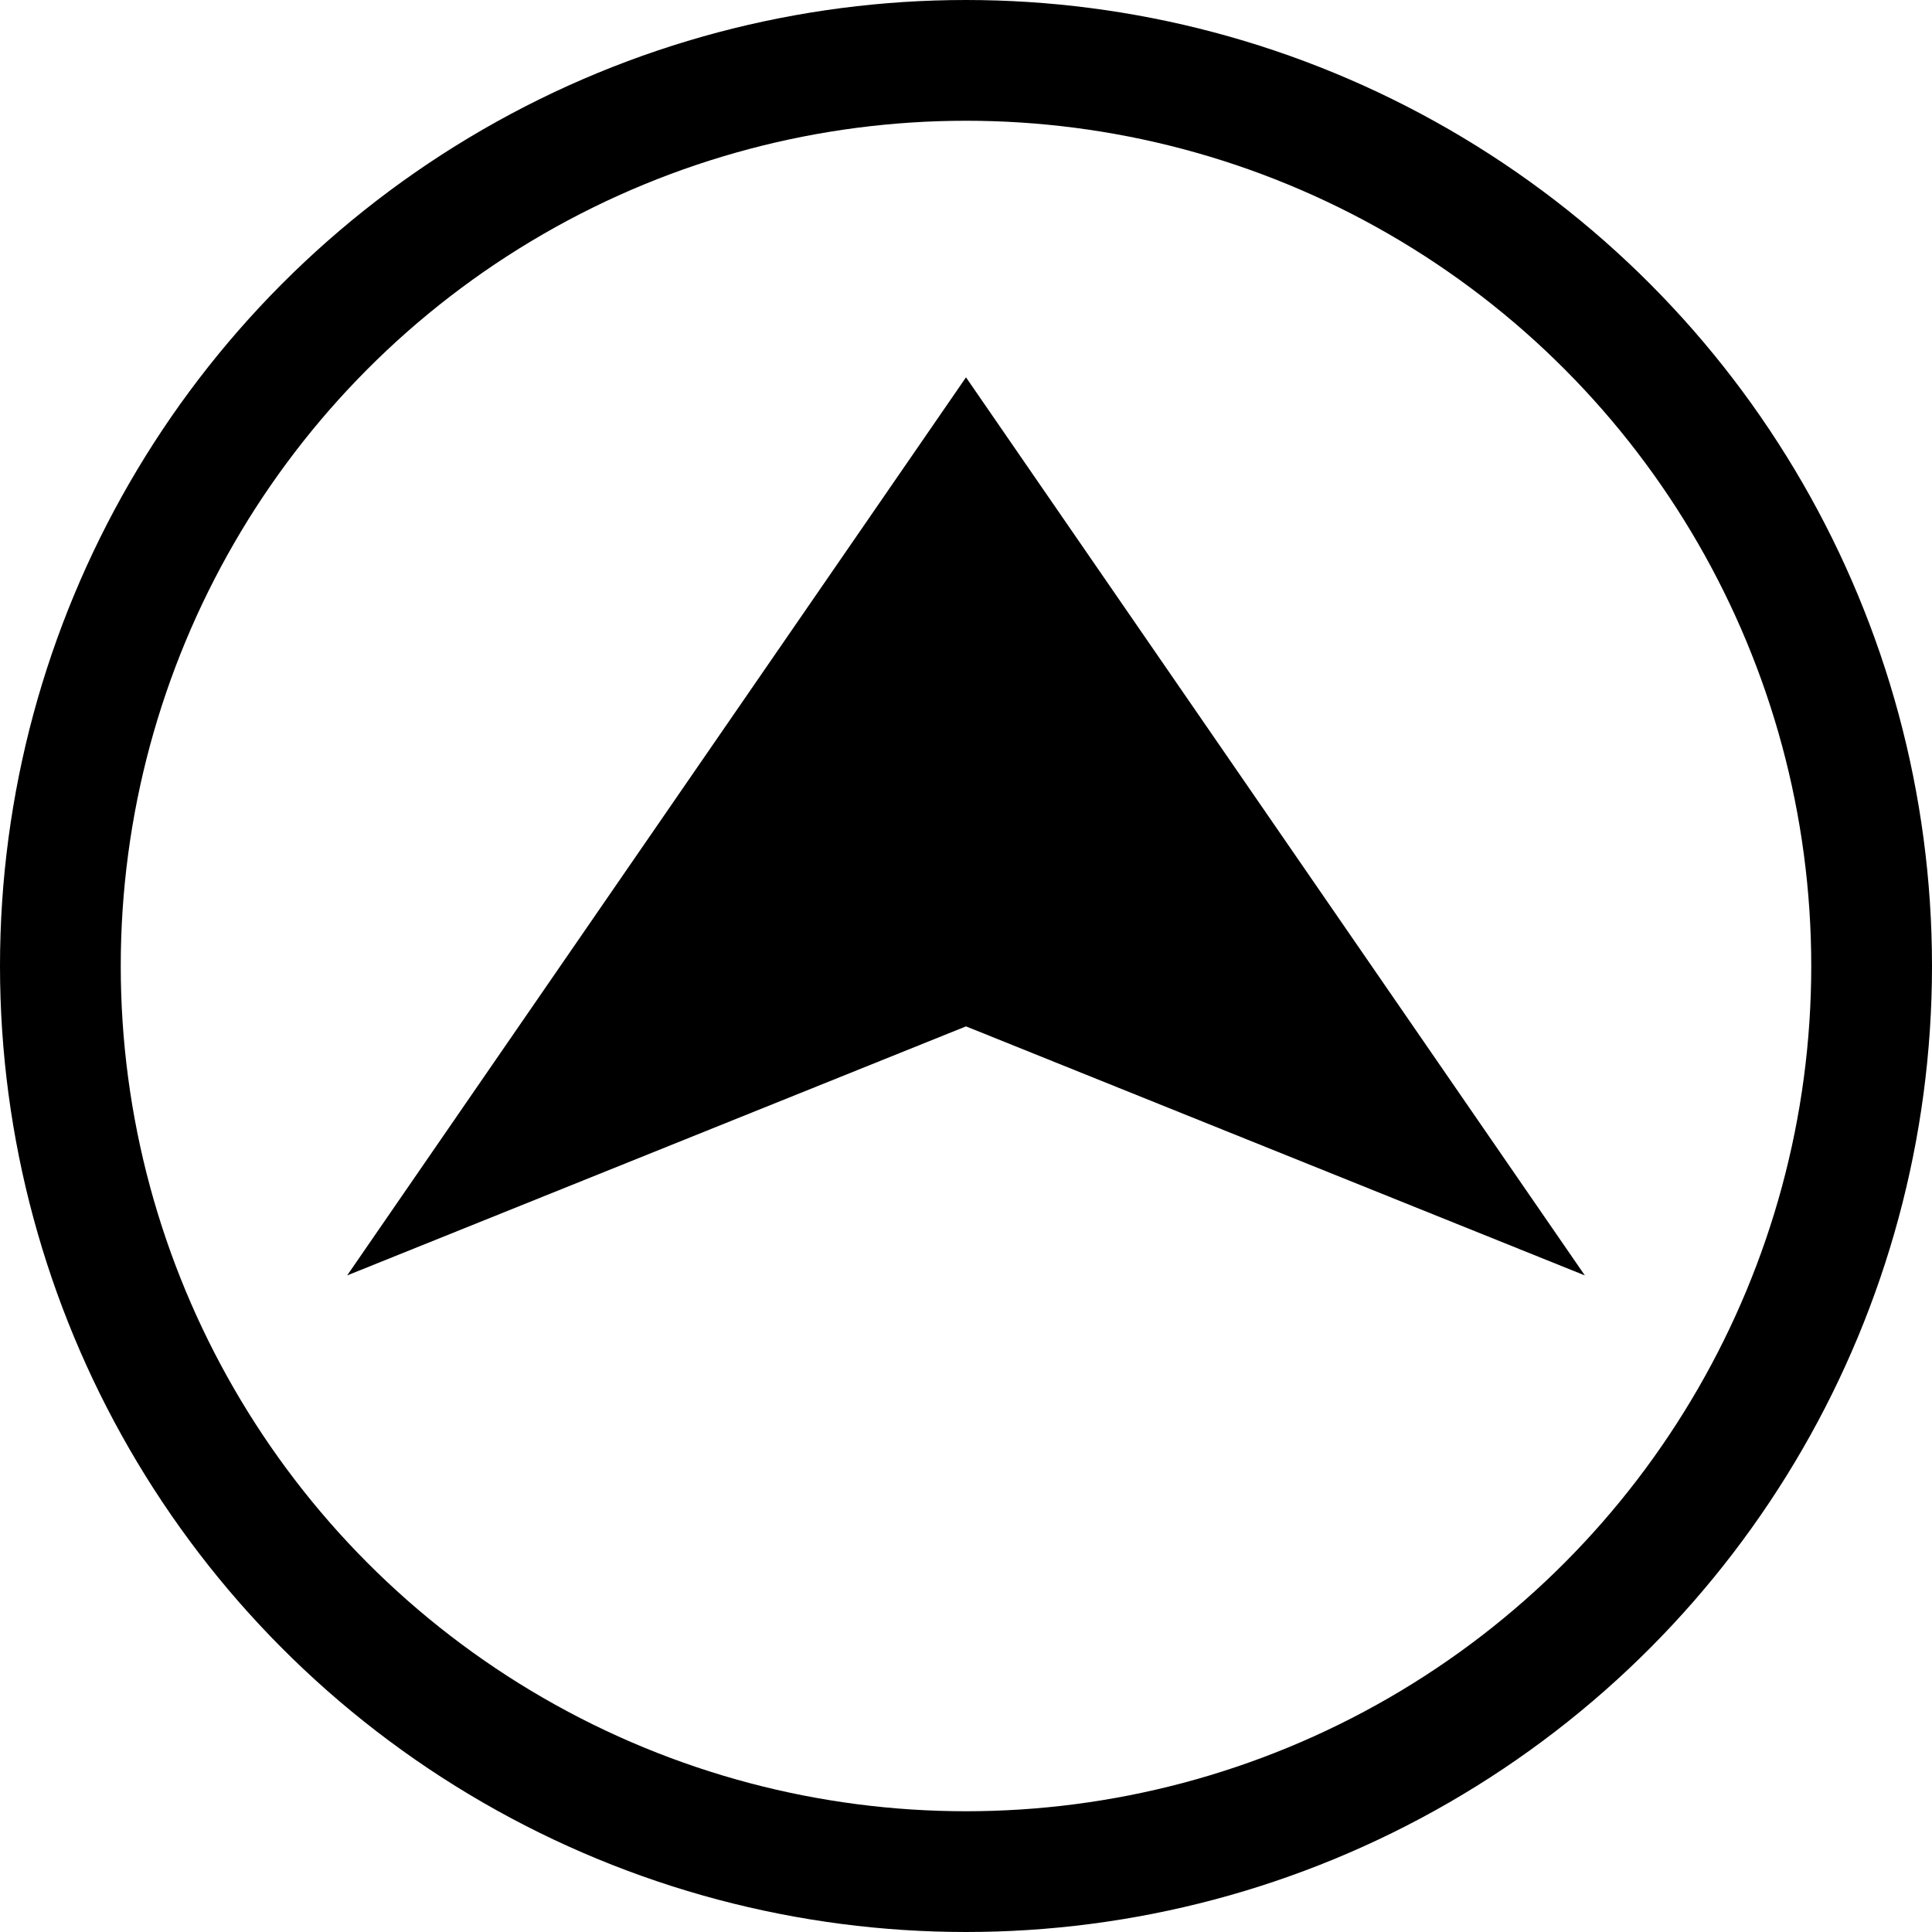
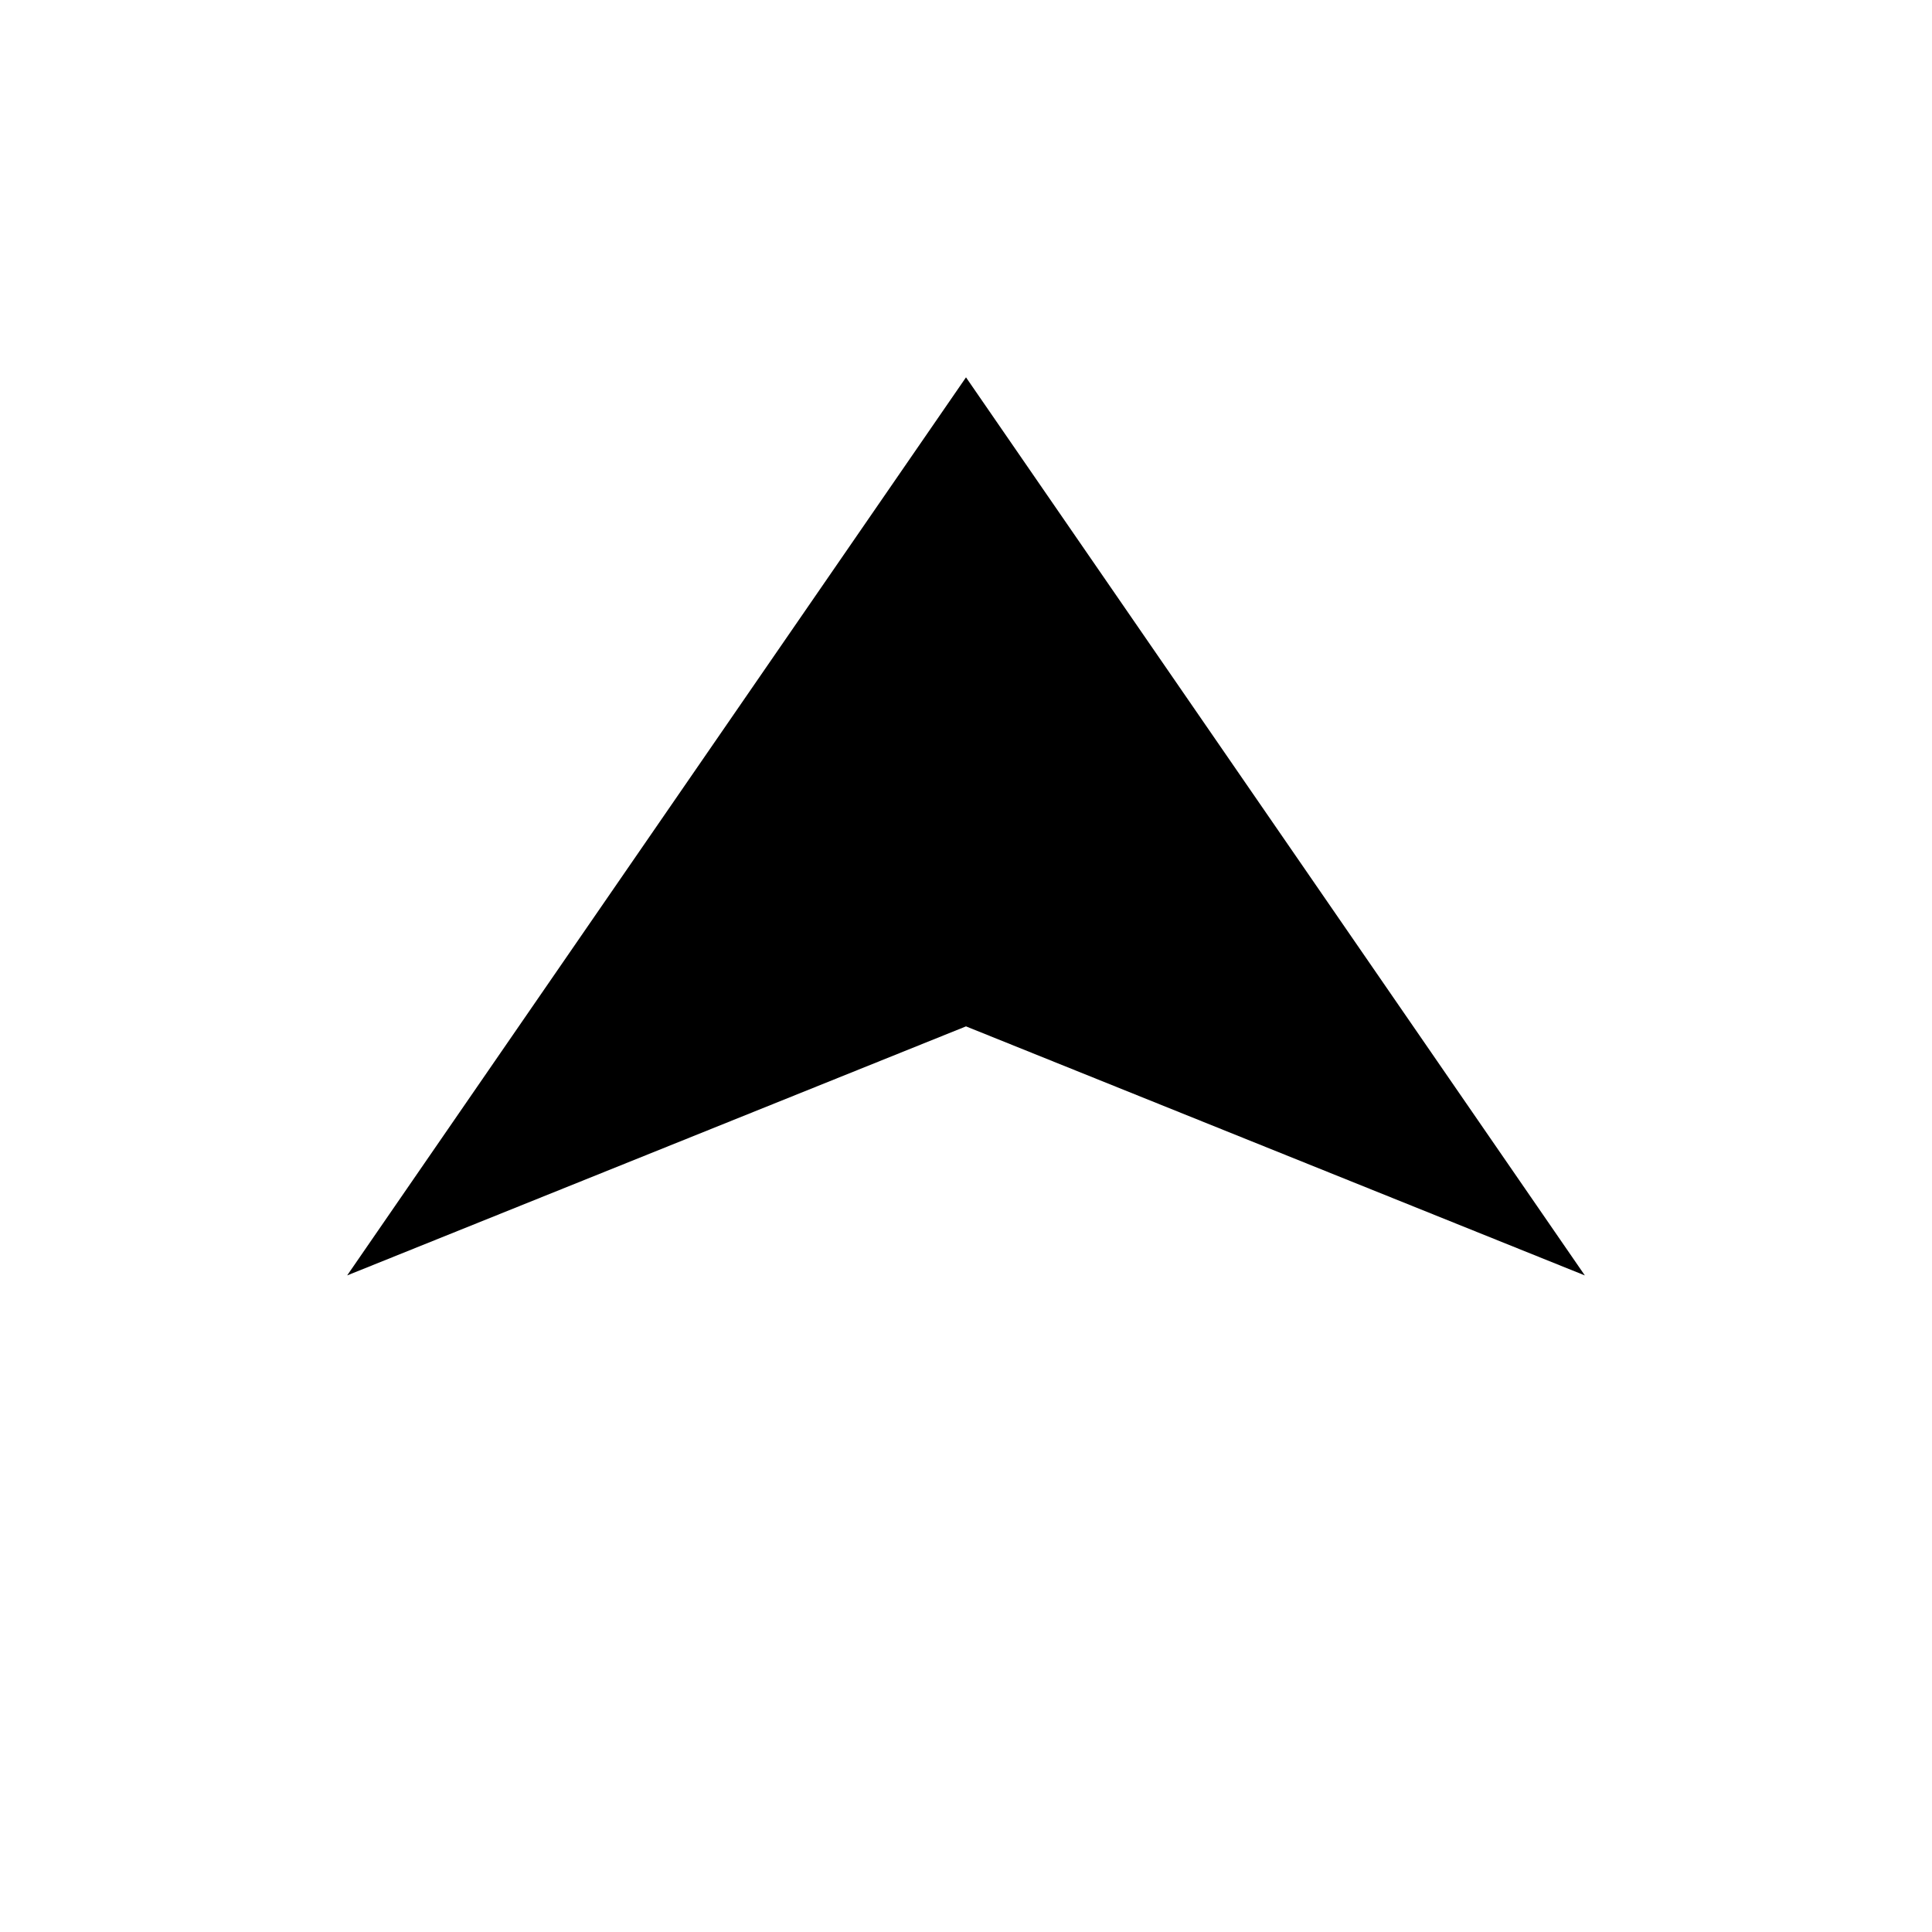
<svg xmlns="http://www.w3.org/2000/svg" viewBox="0 0 512 512" aria-label="Mercedes-Benz">
-   <circle cx="256" cy="256" r="240" fill="none" stroke="#000" stroke-width="32" />
  <path d="M256 272l164 66-164-238-164 238 164-66z" fill="#000" />
</svg>